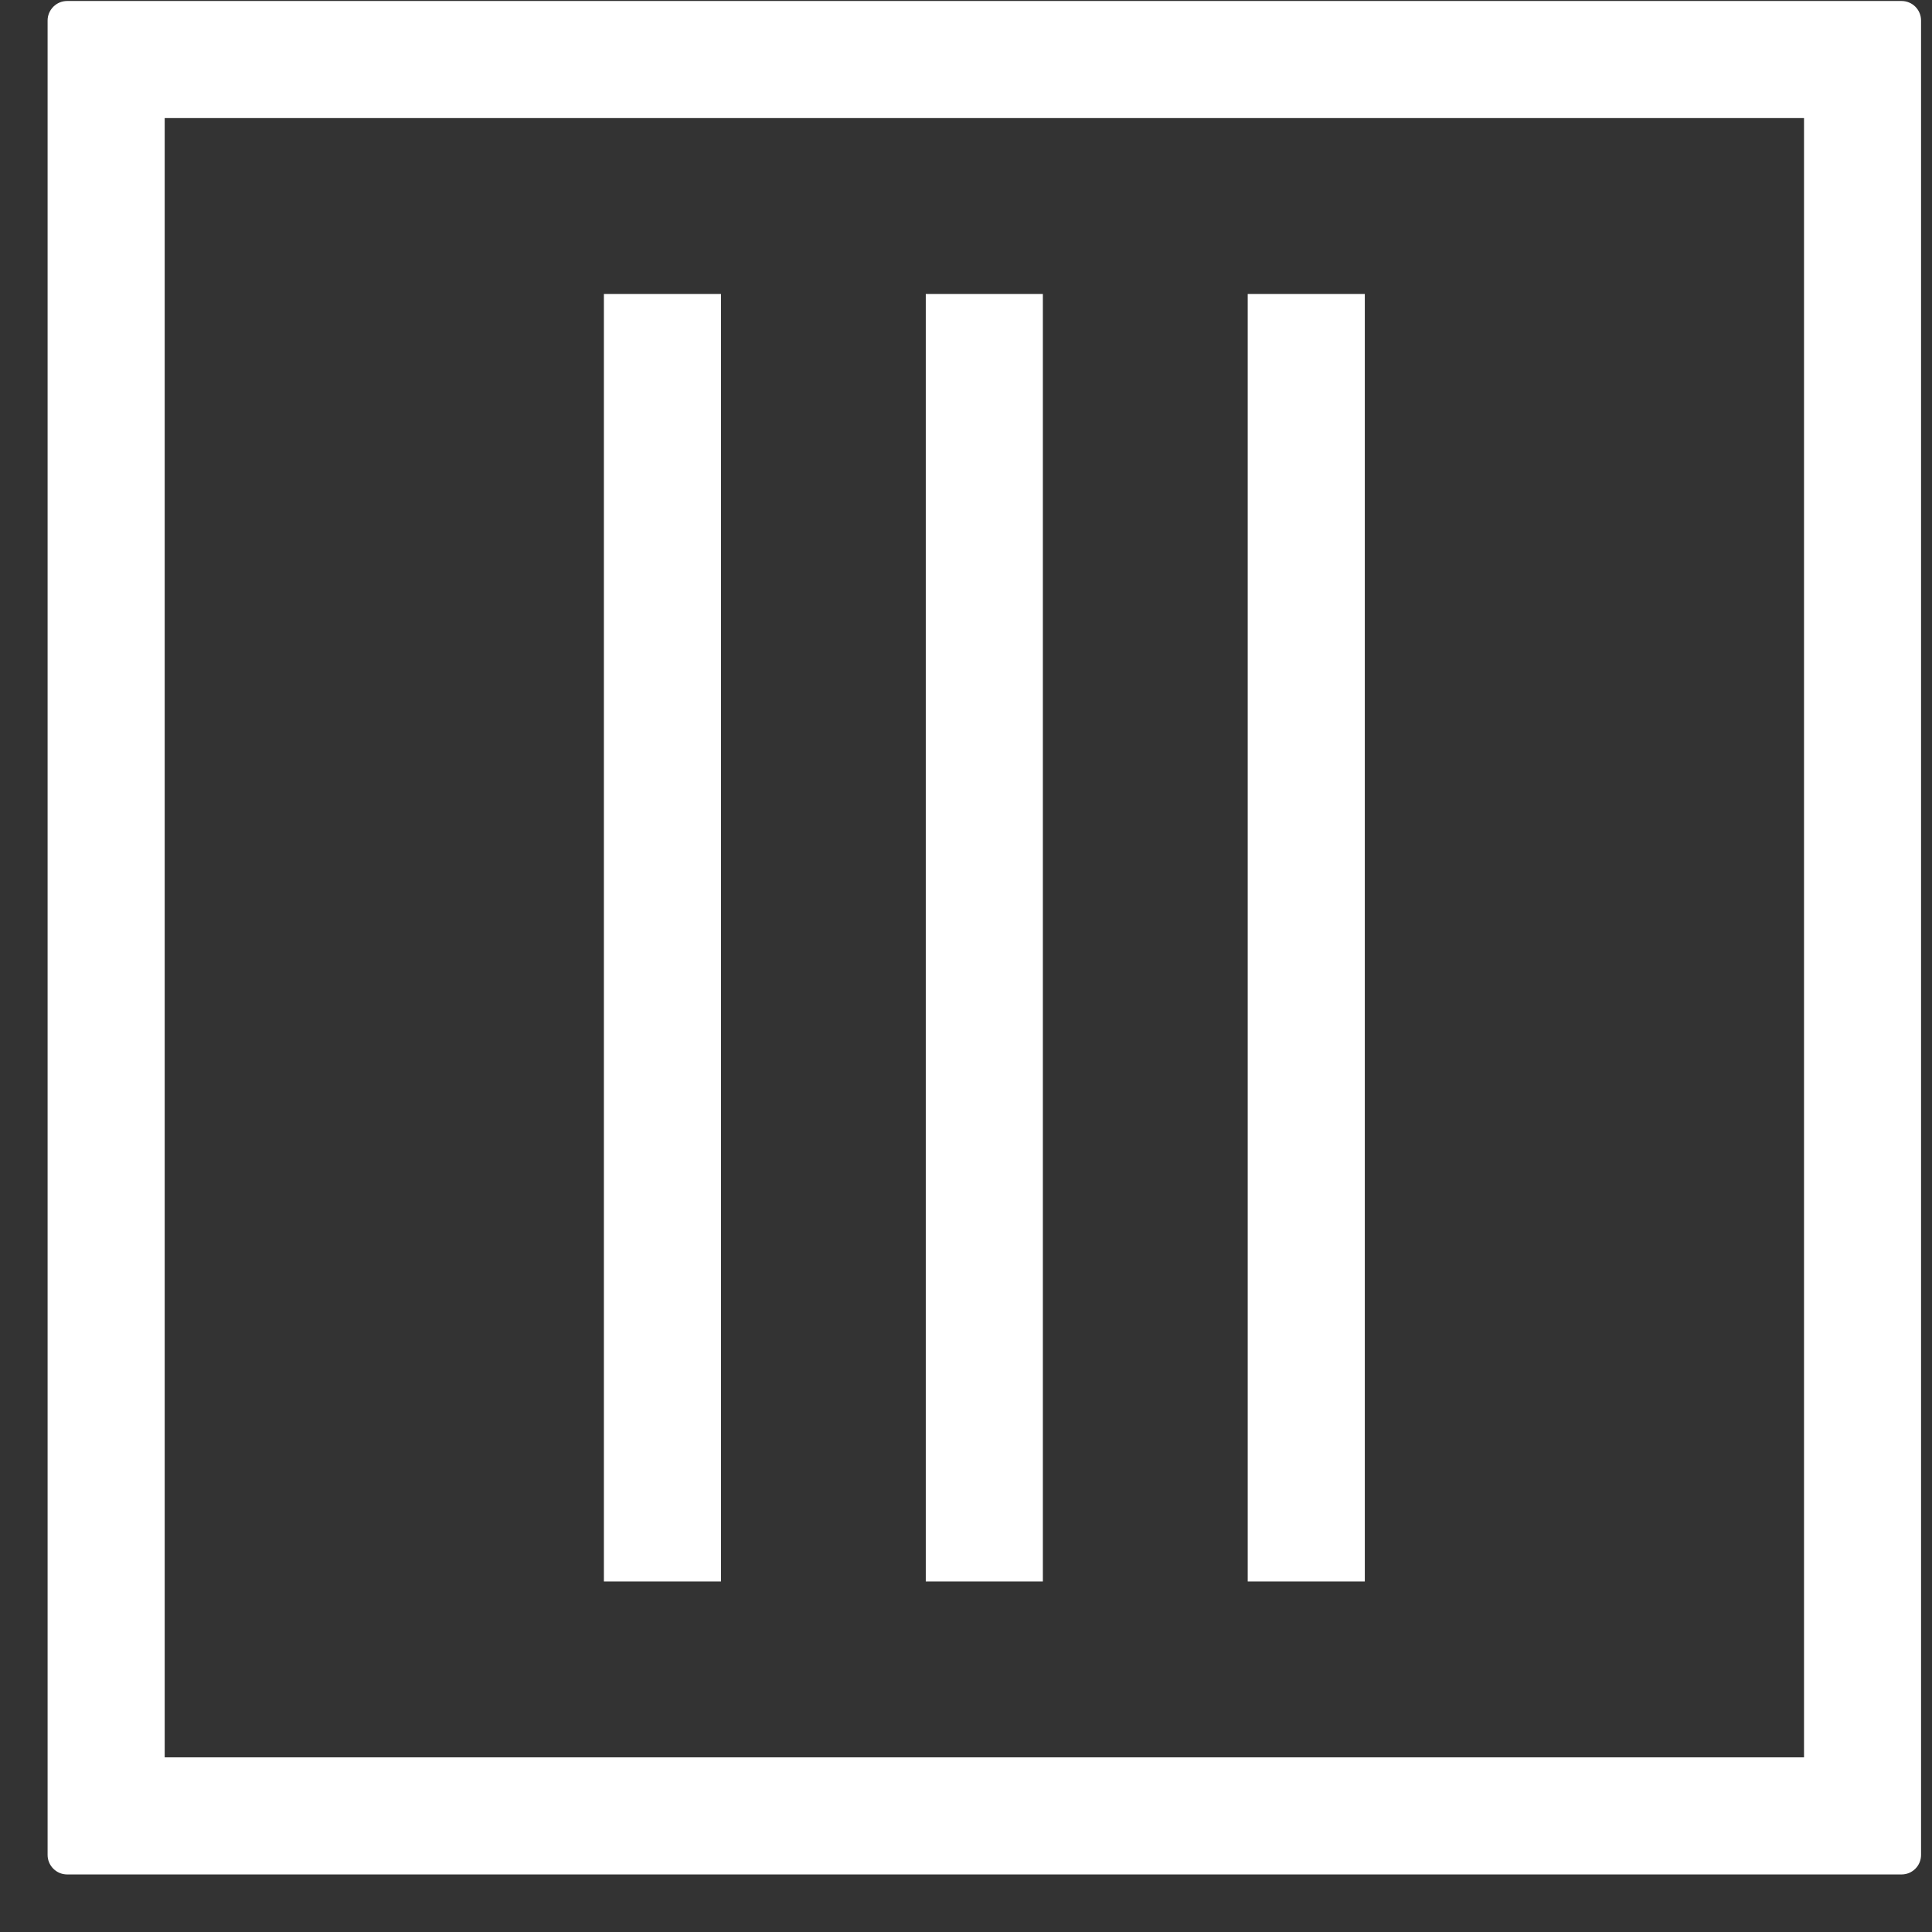
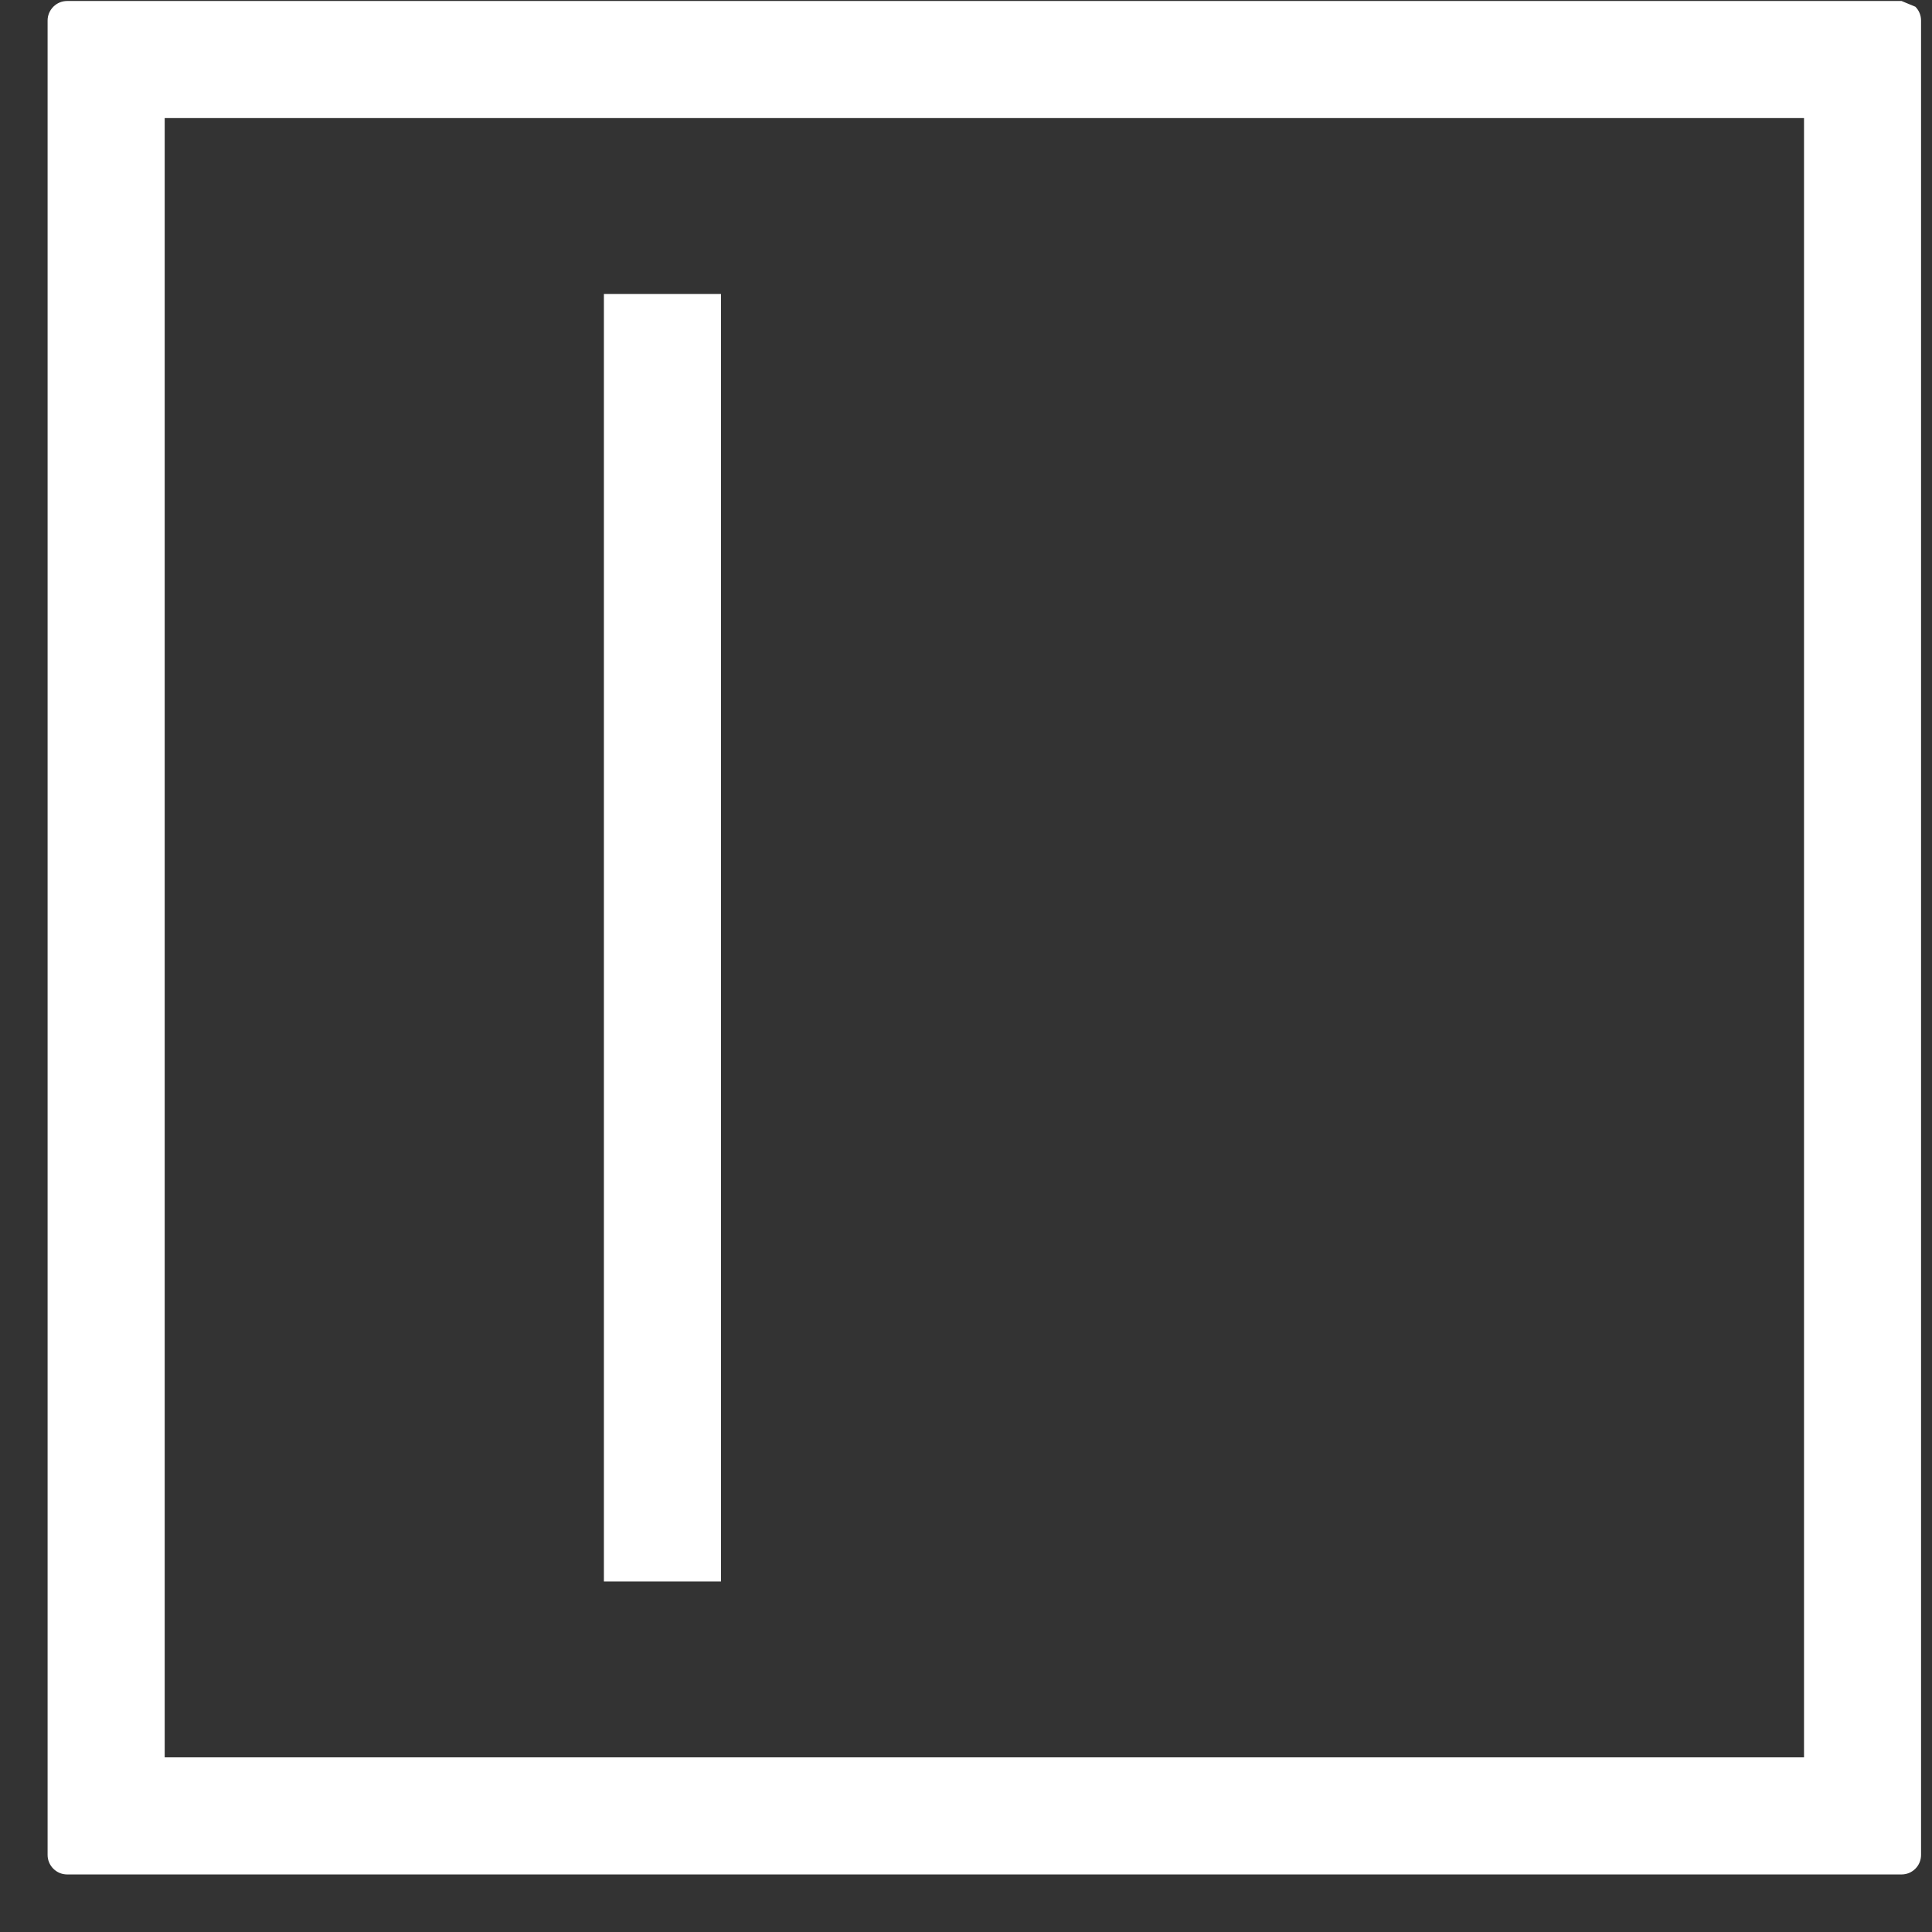
<svg xmlns="http://www.w3.org/2000/svg" width="33" height="33" viewBox="0 0 33 33" fill="none">
  <rect x="0" y="0" width="33" height="33" fill="#333333" stroke="none" />
-   <path d="M30.814 2.017V30.017H2.813V2.017H30.814ZM32.48 0.017H1.147C1.058 0.017 0.974 0.052 0.911 0.115C0.849 0.177 0.813 0.262 0.813 0.35V31.684C0.813 31.772 0.849 31.857 0.911 31.919C0.974 31.982 1.058 32.017 1.147 32.017H32.48C32.569 32.017 32.653 31.982 32.716 31.919C32.778 31.857 32.813 31.772 32.813 31.684V0.35C32.813 0.262 32.778 0.177 32.716 0.115C32.653 0.052 32.569 0.017 32.48 0.017Z" fill="white" />
+   <path d="M30.814 2.017V30.017H2.813V2.017H30.814ZM32.48 0.017H1.147C1.058 0.017 0.974 0.052 0.911 0.115C0.849 0.177 0.813 0.262 0.813 0.35V31.684C0.813 31.772 0.849 31.857 0.911 31.919C0.974 31.982 1.058 32.017 1.147 32.017H32.48C32.569 32.017 32.653 31.982 32.716 31.919C32.778 31.857 32.813 31.772 32.813 31.684V0.35C32.813 0.262 32.778 0.177 32.716 0.115Z" fill="white" />
  <path d="M11.315 5.021V27.013" stroke="white" stroke-width="2" />
-   <path d="M16.813 5.021V27.013" stroke="white" stroke-width="2" />
-   <path d="M22.312 5.021V27.013" stroke="white" stroke-width="2" />
</svg>